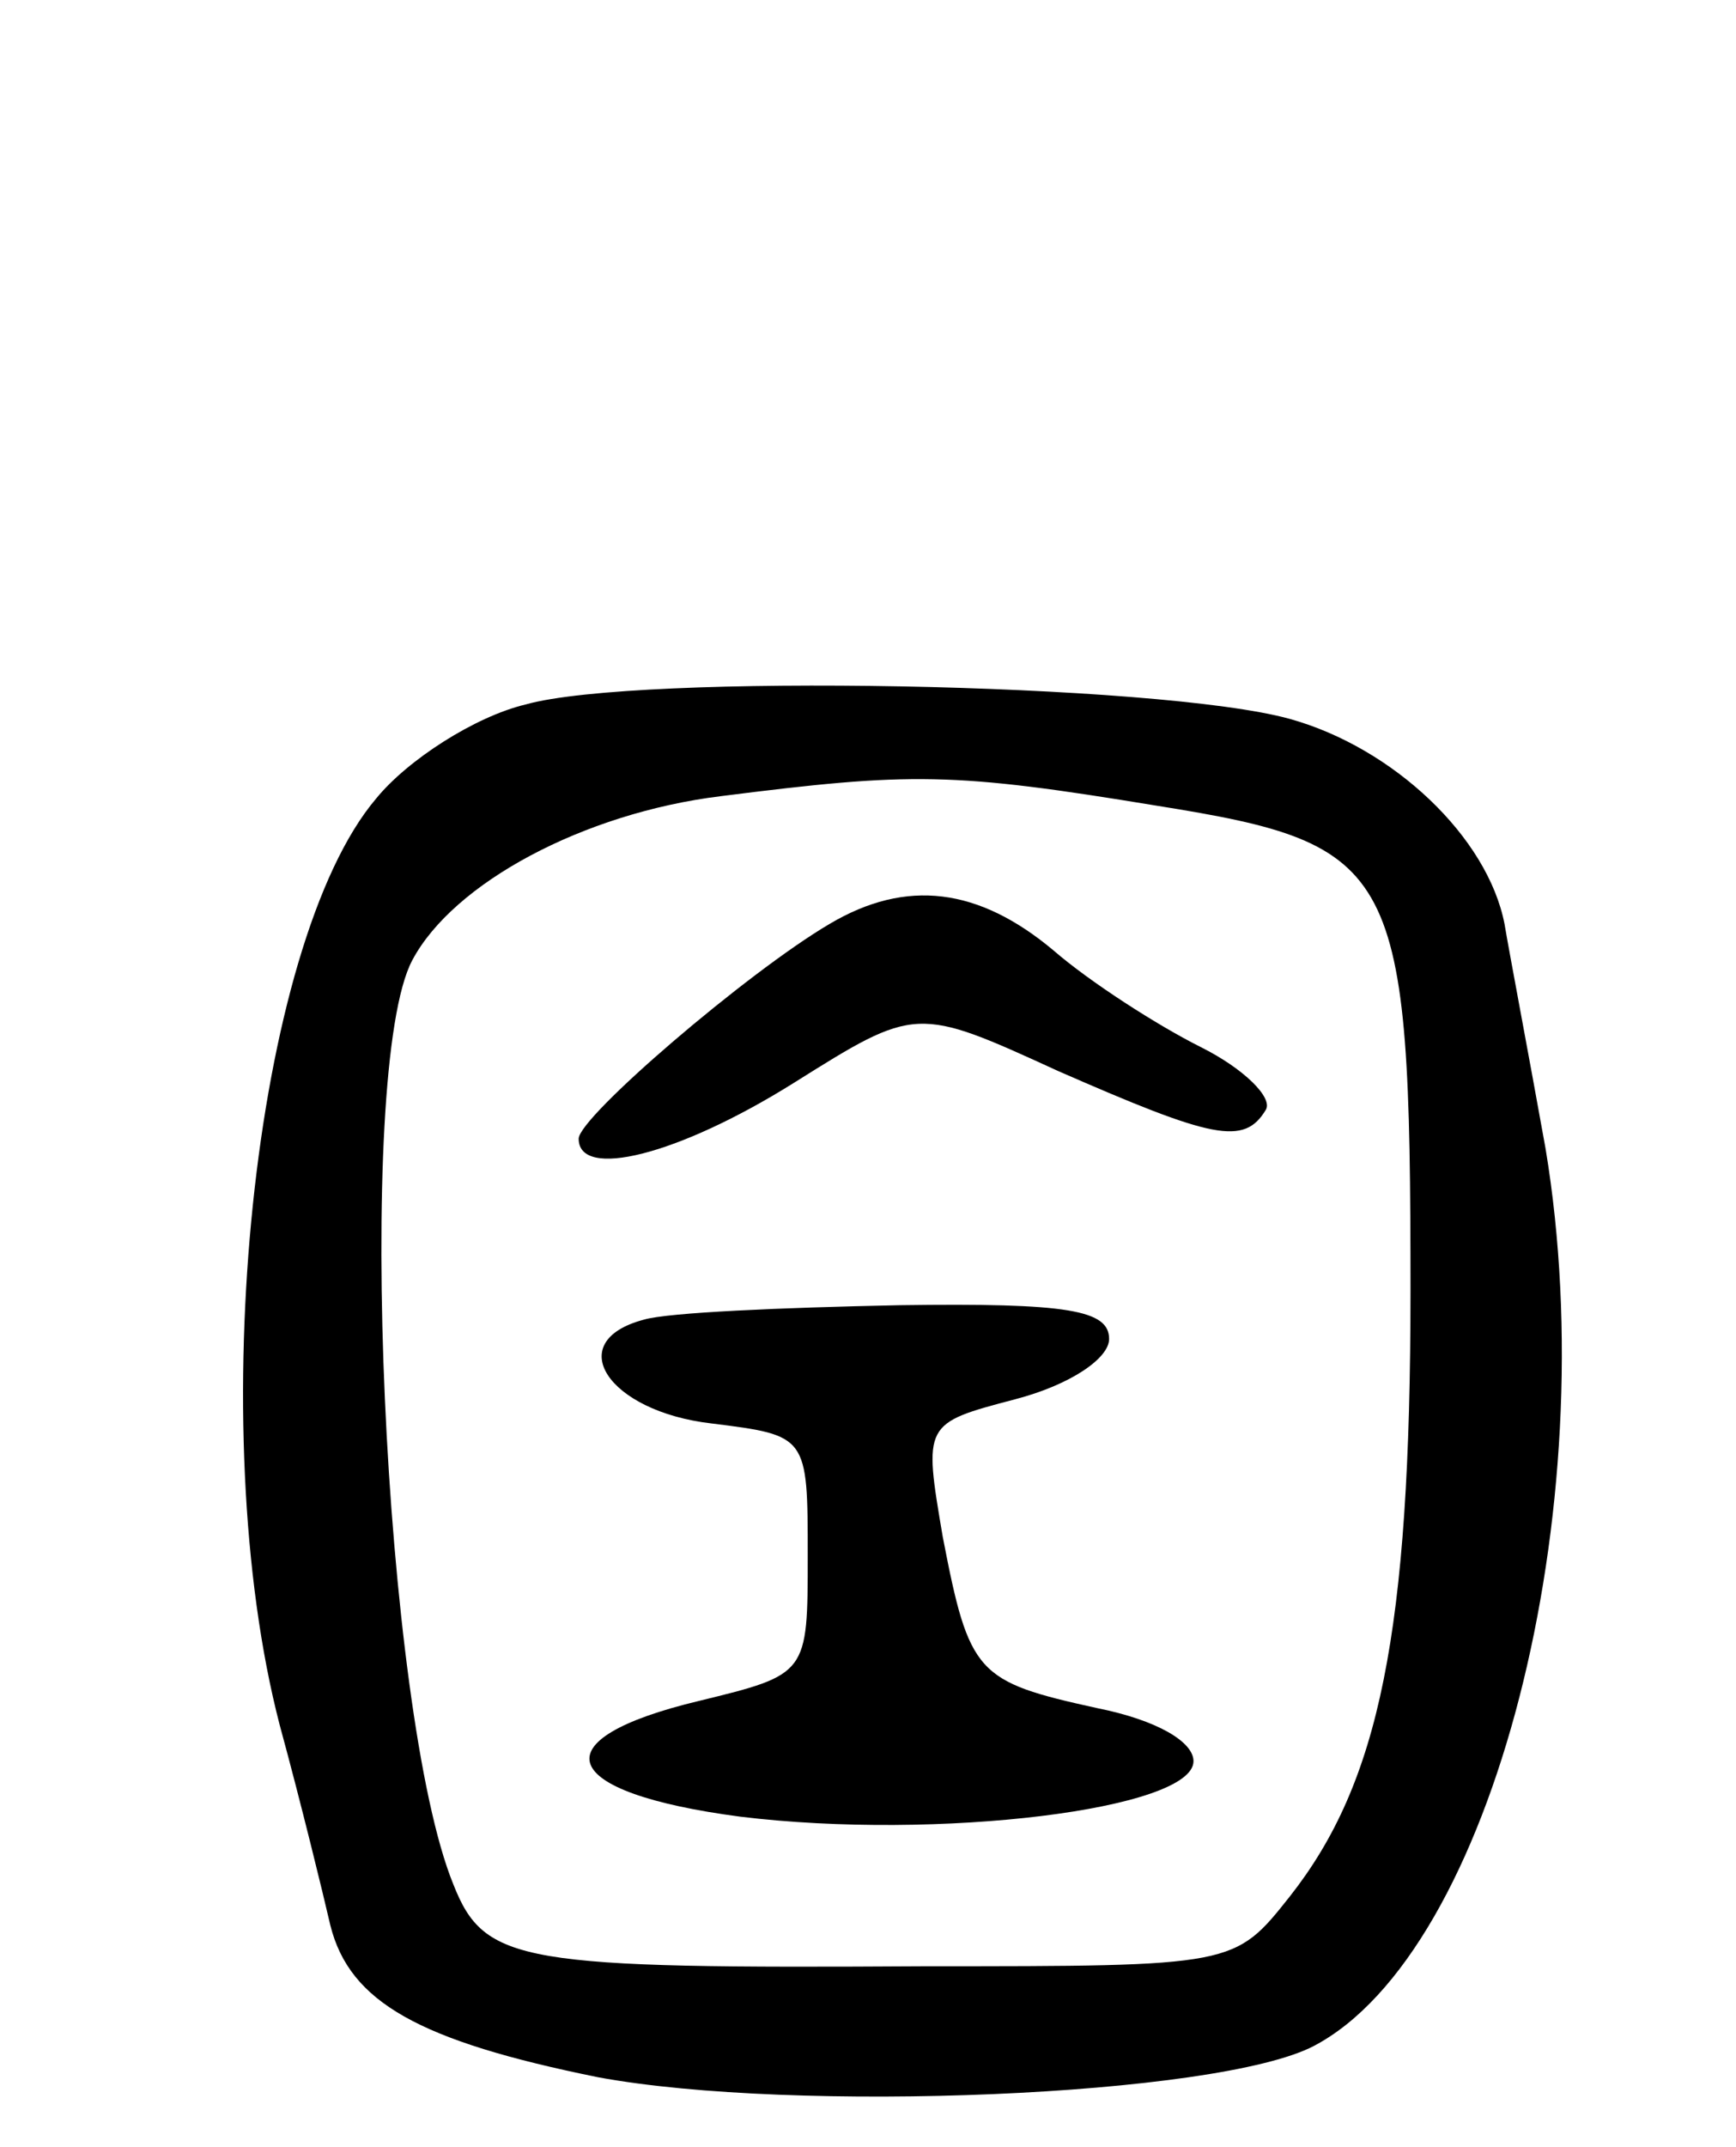
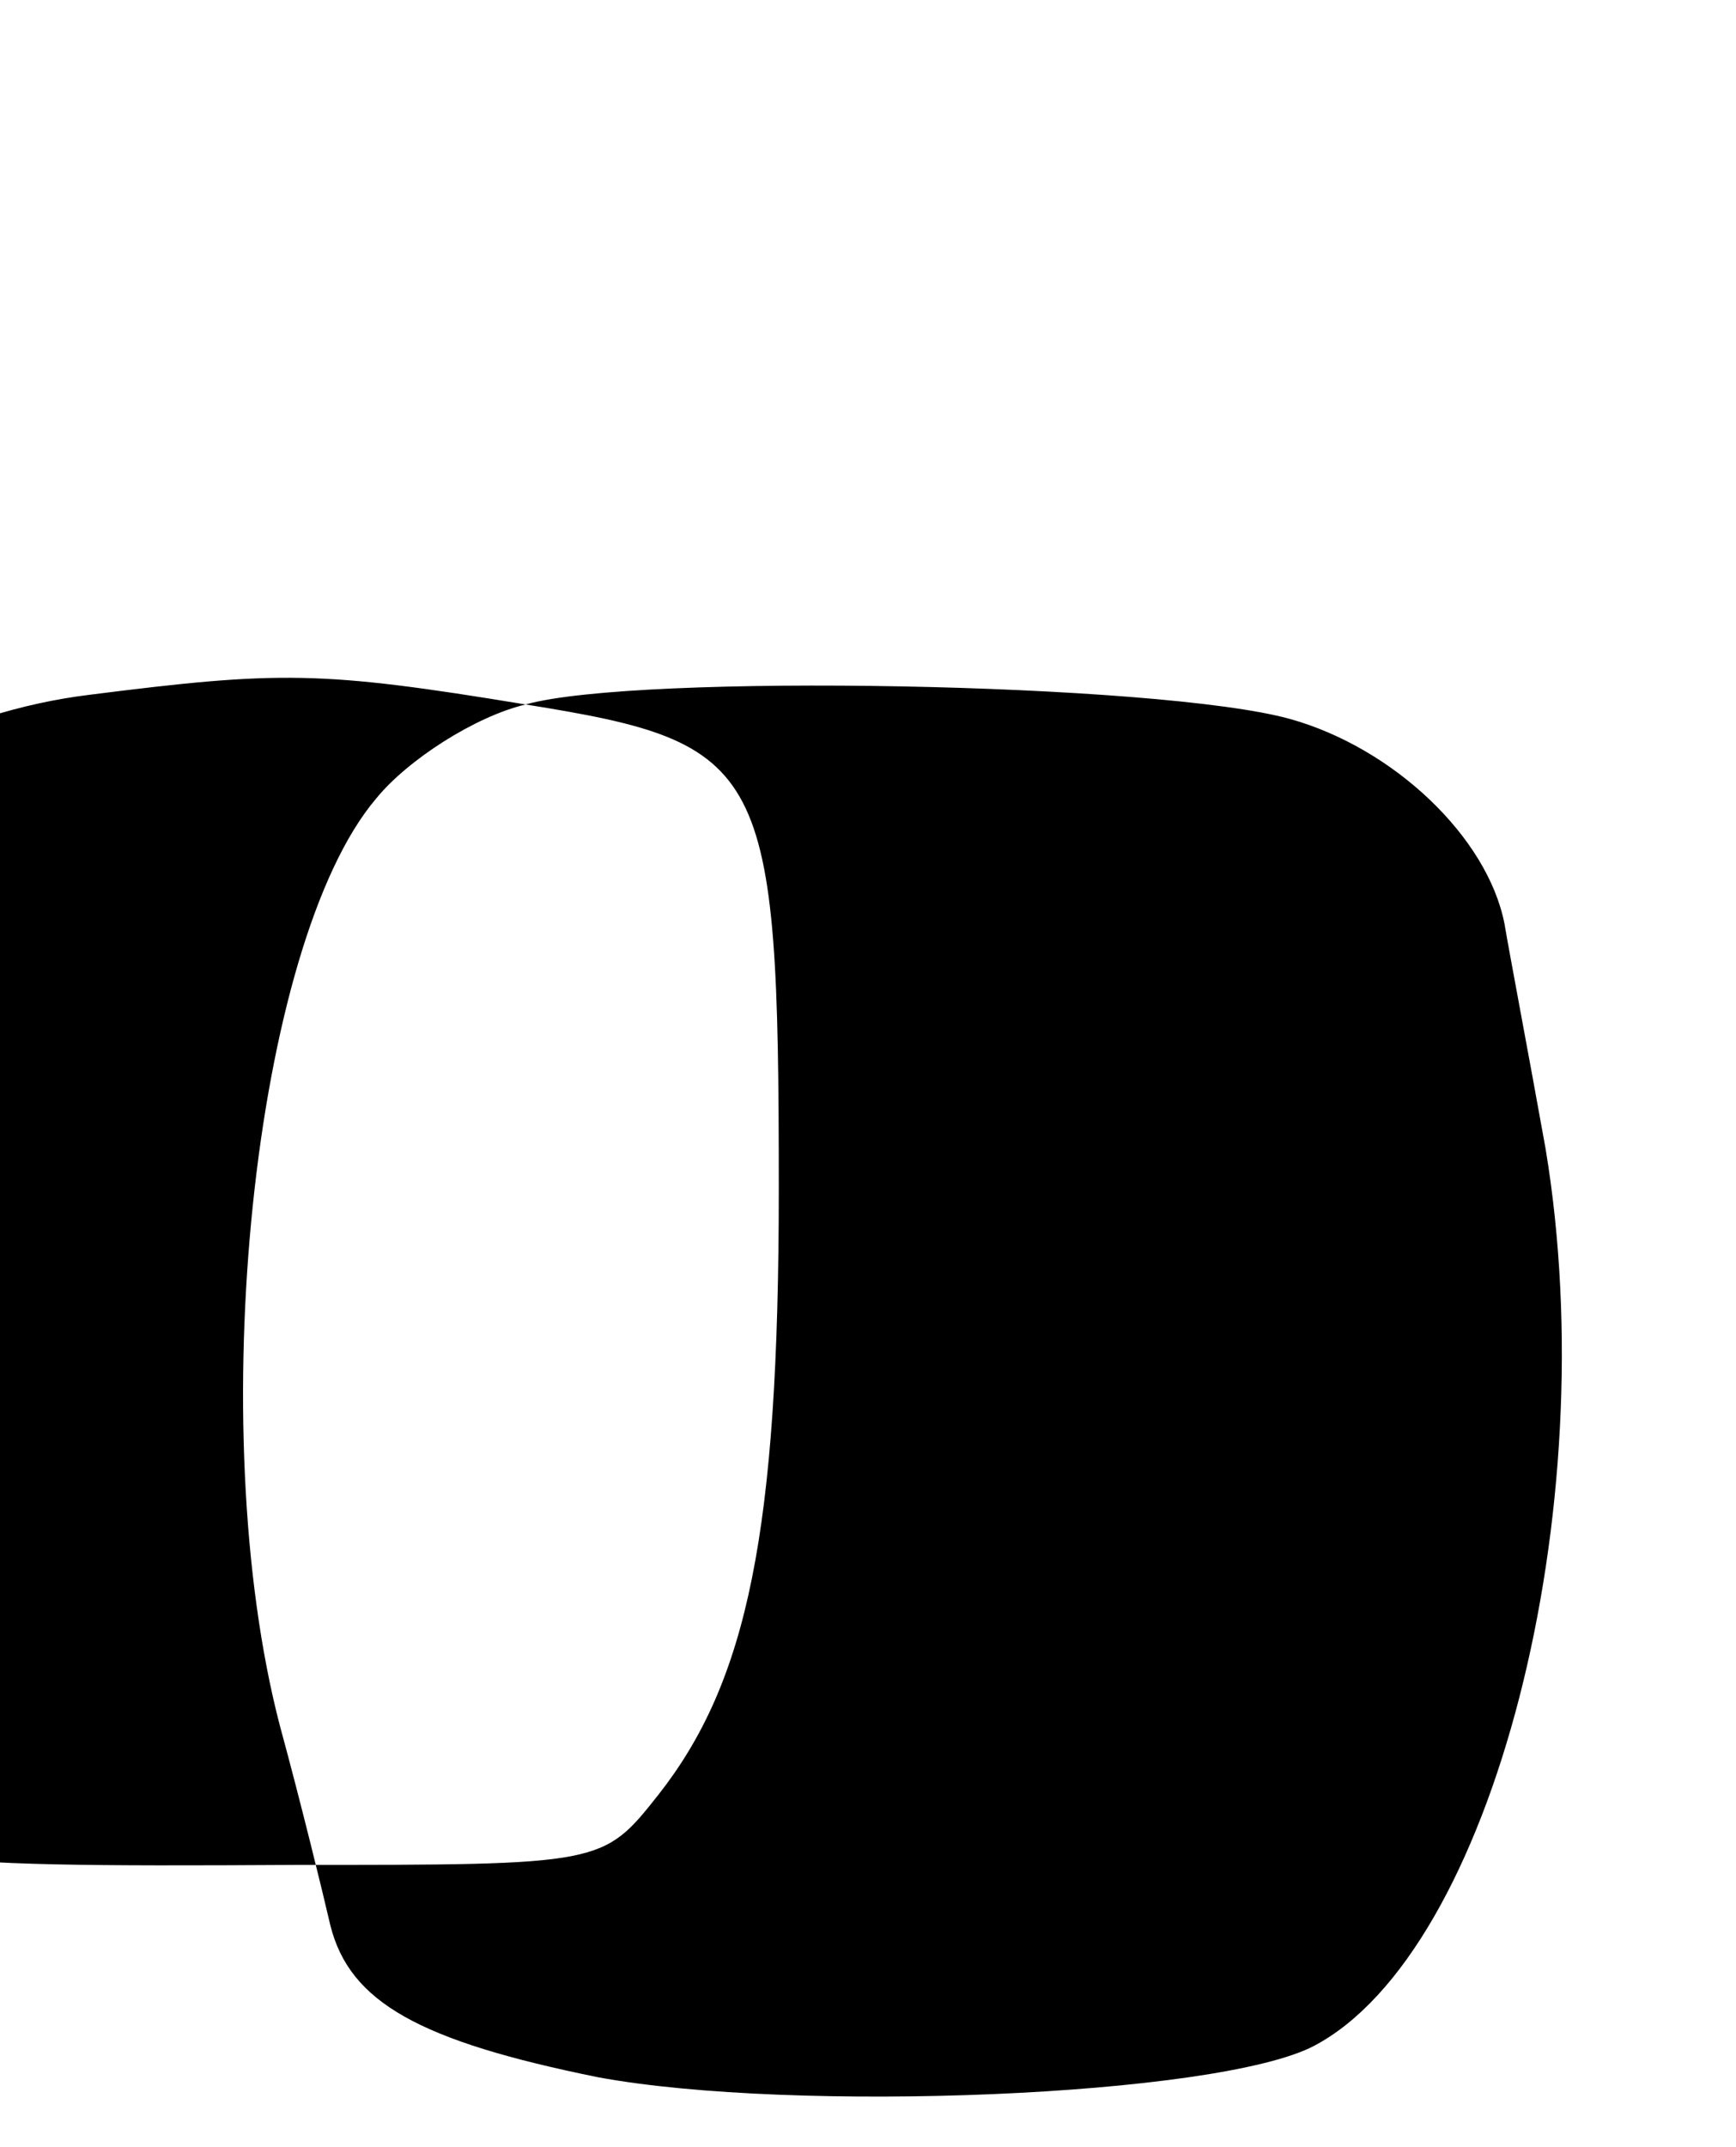
<svg xmlns="http://www.w3.org/2000/svg" version="1.0" width="72" height="89" viewBox="0 0 72 89">
  <g transform="translate(0,89) scale(0.1,-0.1)">
-     <path d="M218 598 c-21 -5 -49 -23 -62 -39 -51 -60 -72 -261 -40 -384 9 -33 18 -70 21 -83 8 -32 37 -48 111 -63 81 -15 257 -8 297 13 74 39 121 222 96 372 -7 39 -15 81 -17 93 -7 36 -46 73 -89 85 -54 15 -271 19 -317 6z m262 -42 c100 -16 105 -25 105 -201 0 -142 -13 -204 -50 -251 -23 -29 -23 -29 -151 -29 -168 -1 -183 1 -196 34 -29 71 -41 338 -17 383 17 32 71 61 128 68 79 10 96 10 181 -4z" />
-     <path d="M344 507 c-34 -20 -104 -80 -104 -89 0 -17 41 -7 89 23 51 32 51 32 110 5 64 -28 77 -31 86 -16 3 5 -9 17 -27 26 -18 9 -46 27 -61 40 -31 26 -61 30 -93 11z" />
-     <path d="M267 343 c-34 -9 -15 -38 28 -43 40 -5 40 -5 40 -55 0 -49 0 -49 -45 -60 -67 -16 -59 -38 17 -48 82 -10 188 3 188 23 0 8 -15 17 -40 22 -50 11 -53 14 -64 71 -8 47 -8 47 30 57 23 6 39 17 39 25 0 12 -17 15 -87 14 -49 -1 -96 -3 -106 -6z" />
+     <path d="M218 598 c-21 -5 -49 -23 -62 -39 -51 -60 -72 -261 -40 -384 9 -33 18 -70 21 -83 8 -32 37 -48 111 -63 81 -15 257 -8 297 13 74 39 121 222 96 372 -7 39 -15 81 -17 93 -7 36 -46 73 -89 85 -54 15 -271 19 -317 6z c100 -16 105 -25 105 -201 0 -142 -13 -204 -50 -251 -23 -29 -23 -29 -151 -29 -168 -1 -183 1 -196 34 -29 71 -41 338 -17 383 17 32 71 61 128 68 79 10 96 10 181 -4z" />
  </g>
</svg>